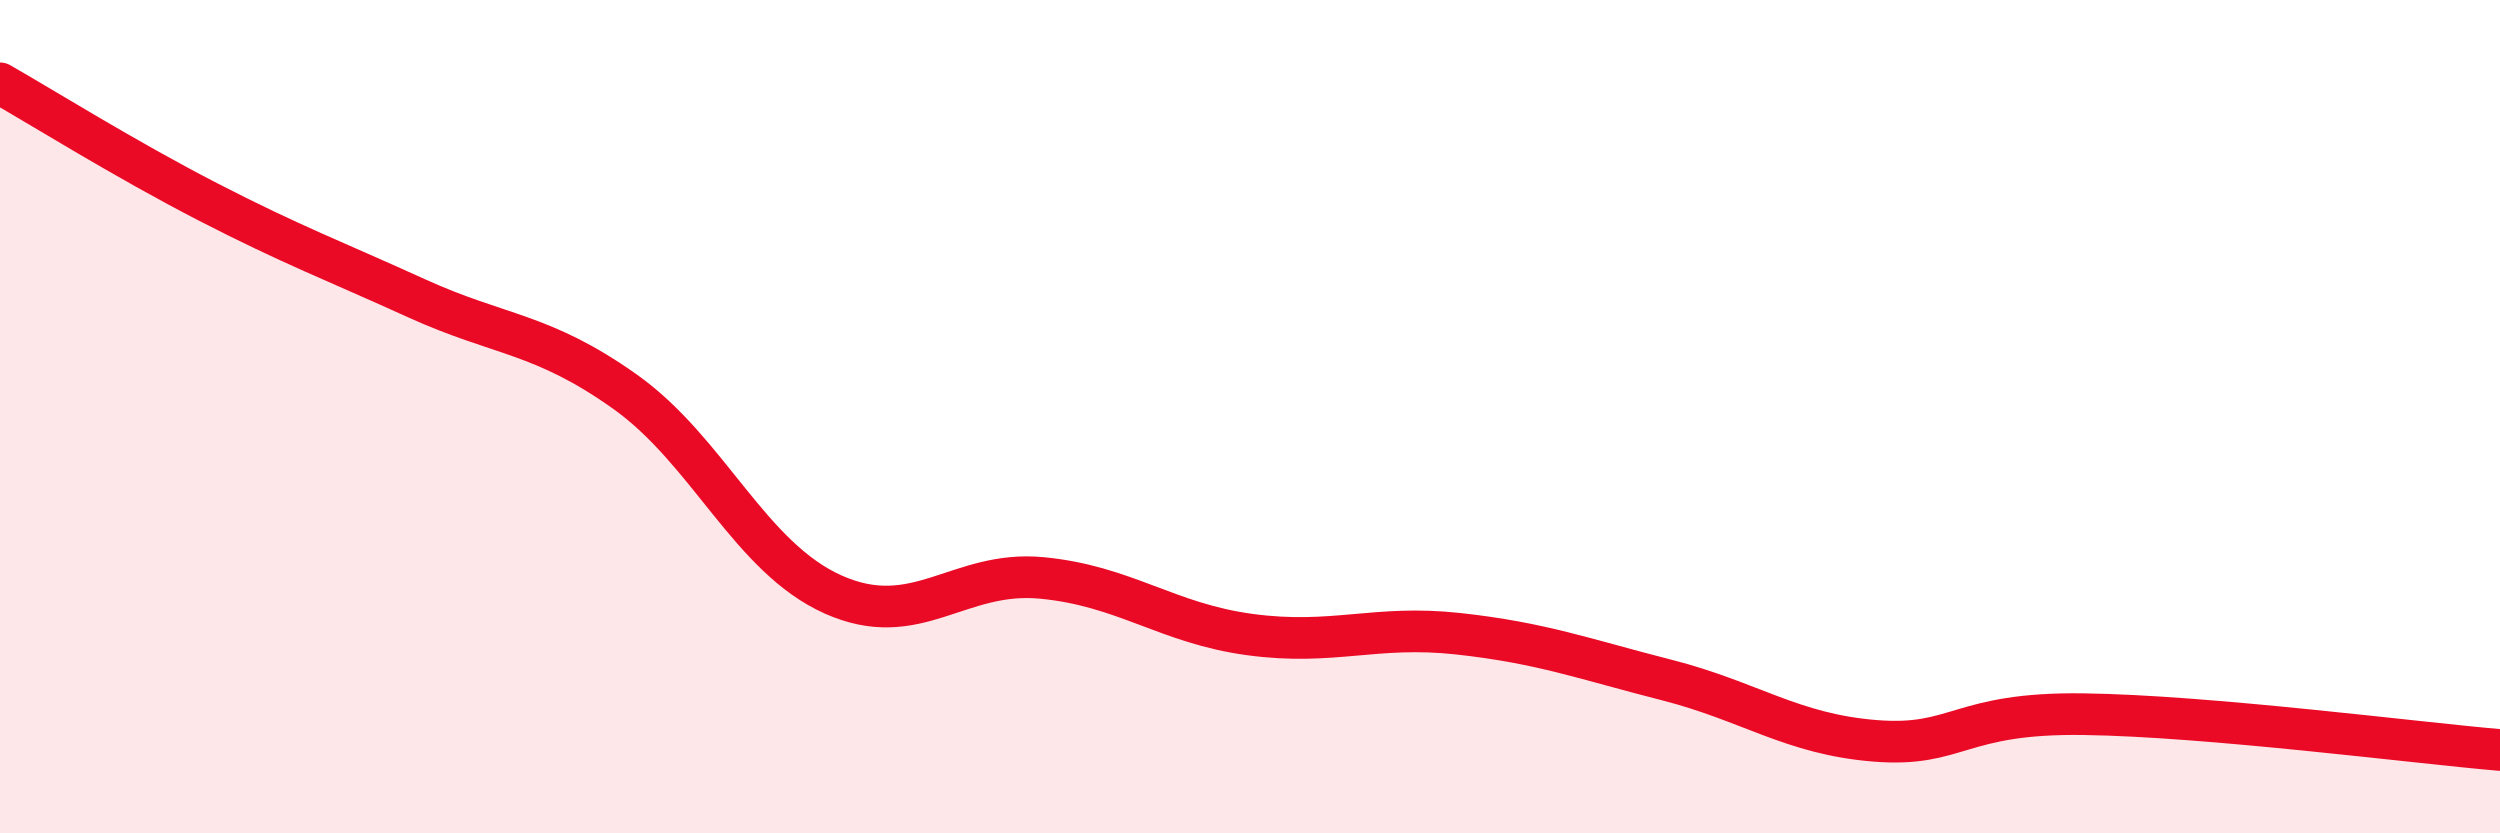
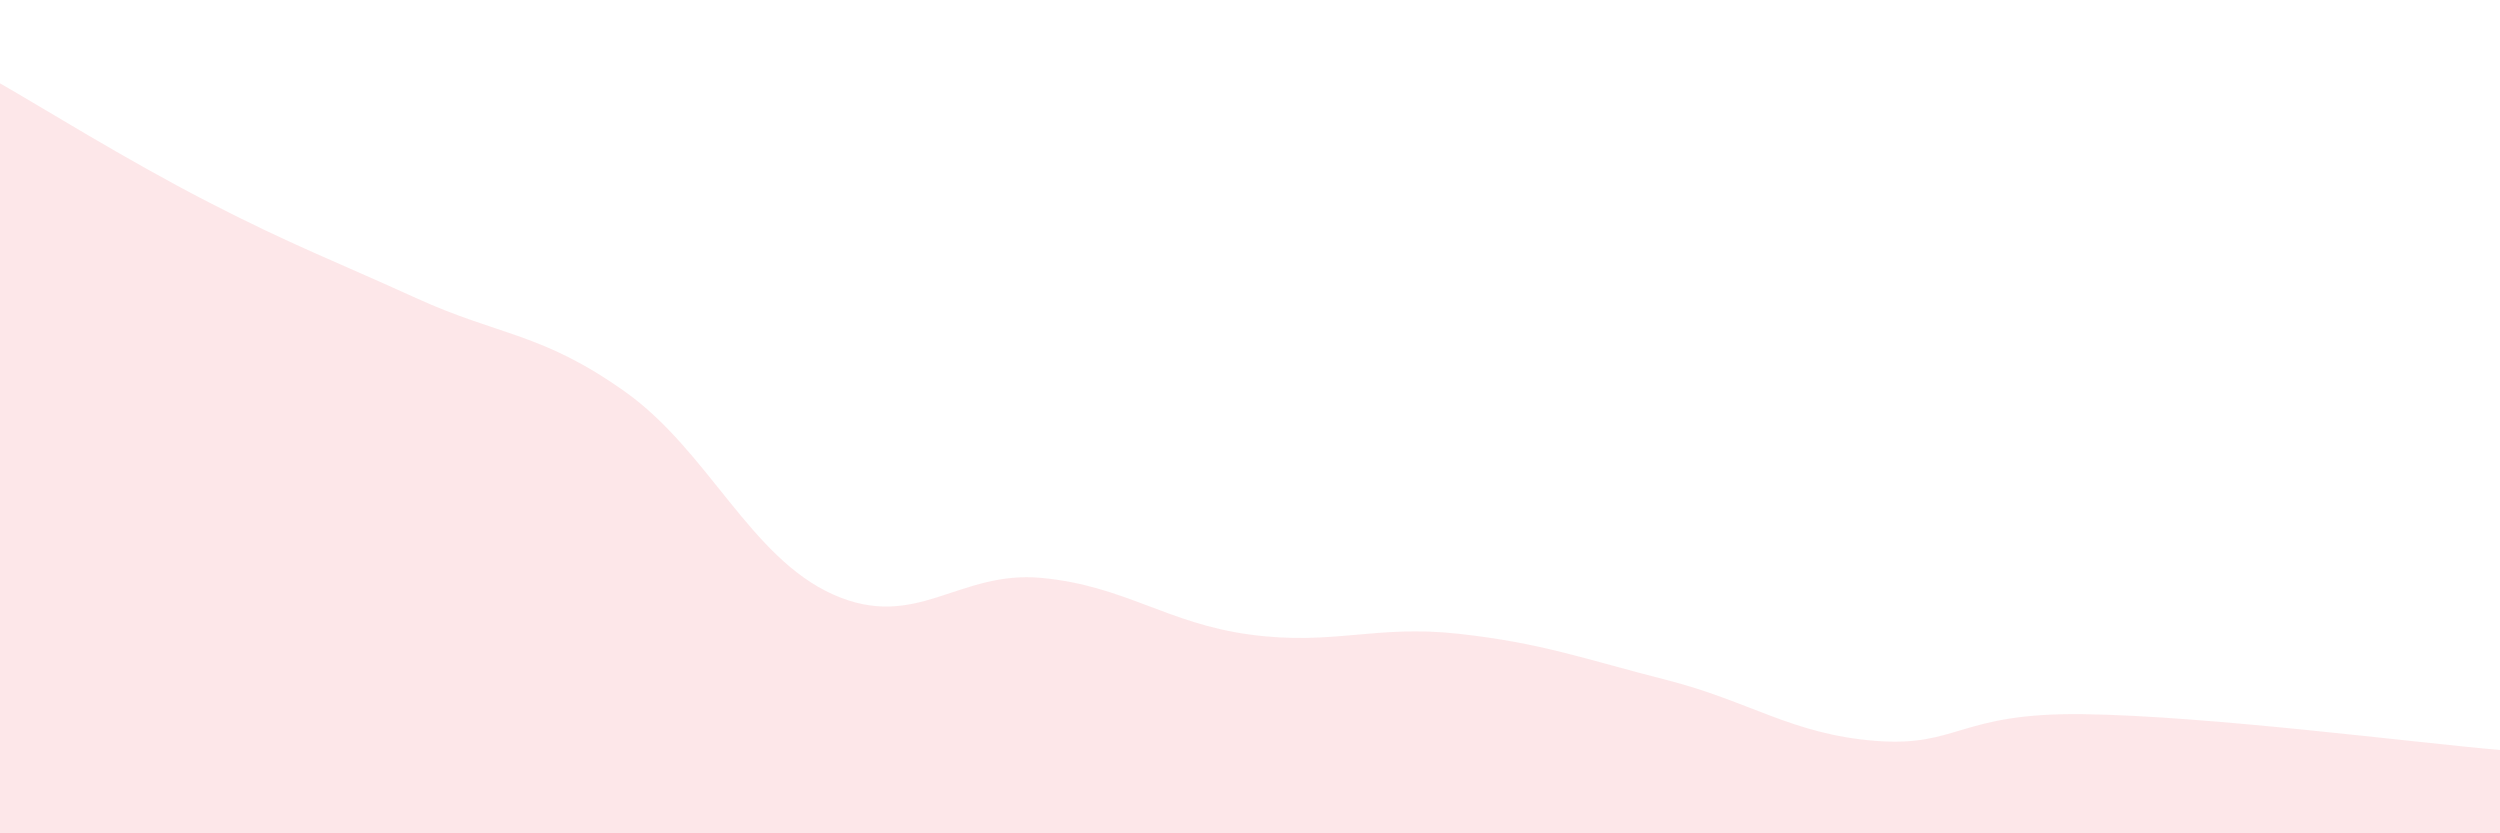
<svg xmlns="http://www.w3.org/2000/svg" width="60" height="20" viewBox="0 0 60 20">
  <path d="M 0,2 C 1,2.57 3,3.82 5,4.85 C 7,5.88 8,6.25 10,7.16 C 12,8.07 13,7.98 15,9.4 C 17,10.82 18,13.38 20,14.27 C 22,15.16 23,13.68 25,13.87 C 27,14.06 28,14.96 30,15.23 C 32,15.5 33,14.99 35,15.21 C 37,15.43 38,15.81 40,16.32 C 42,16.83 43,17.62 45,17.78 C 47,17.94 47,17.1 50,17.14 C 53,17.18 58,17.83 60,18L60 20L0 20Z" fill="#EB0A25" opacity="0.1" stroke-linecap="round" stroke-linejoin="round" />
-   <path d="M 0,2 C 1,2.57 3,3.82 5,4.85 C 7,5.88 8,6.25 10,7.16 C 12,8.07 13,7.98 15,9.4 C 17,10.82 18,13.38 20,14.27 C 22,15.16 23,13.68 25,13.87 C 27,14.06 28,14.96 30,15.23 C 32,15.5 33,14.99 35,15.21 C 37,15.43 38,15.81 40,16.32 C 42,16.83 43,17.62 45,17.78 C 47,17.94 47,17.1 50,17.14 C 53,17.18 58,17.83 60,18" stroke="#EB0A25" stroke-width="1" fill="none" stroke-linecap="round" stroke-linejoin="round" />
</svg>